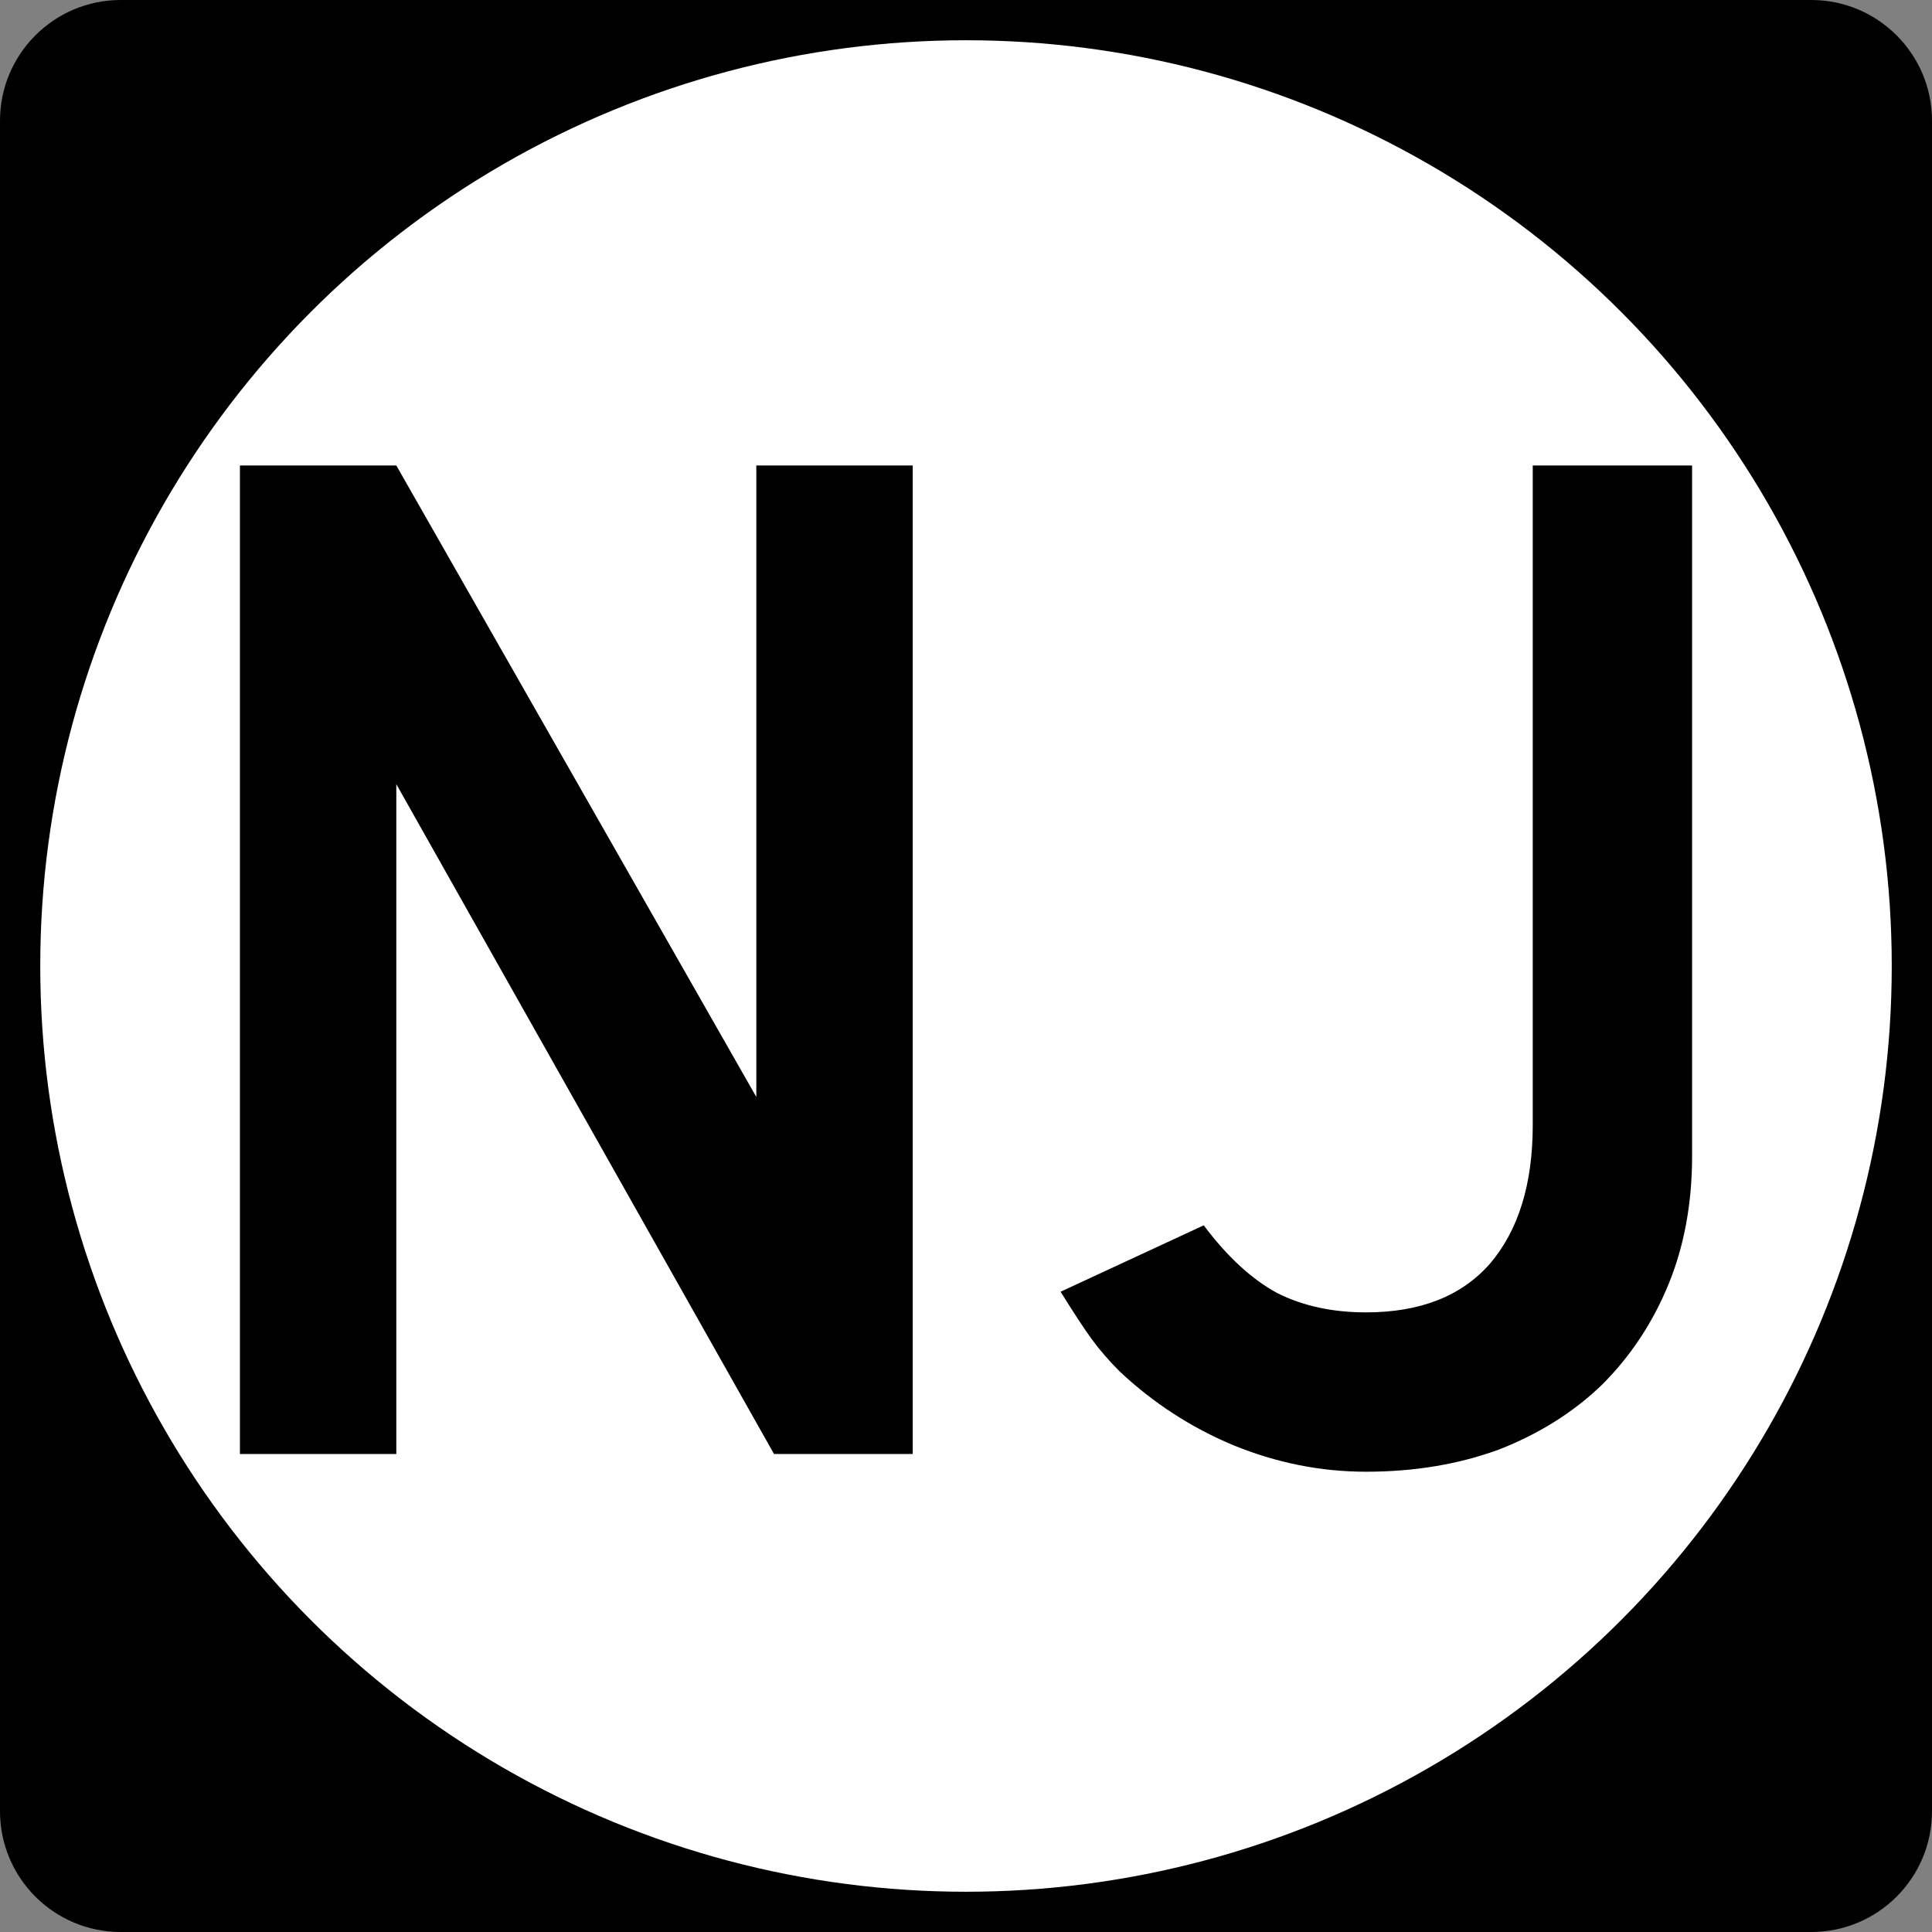
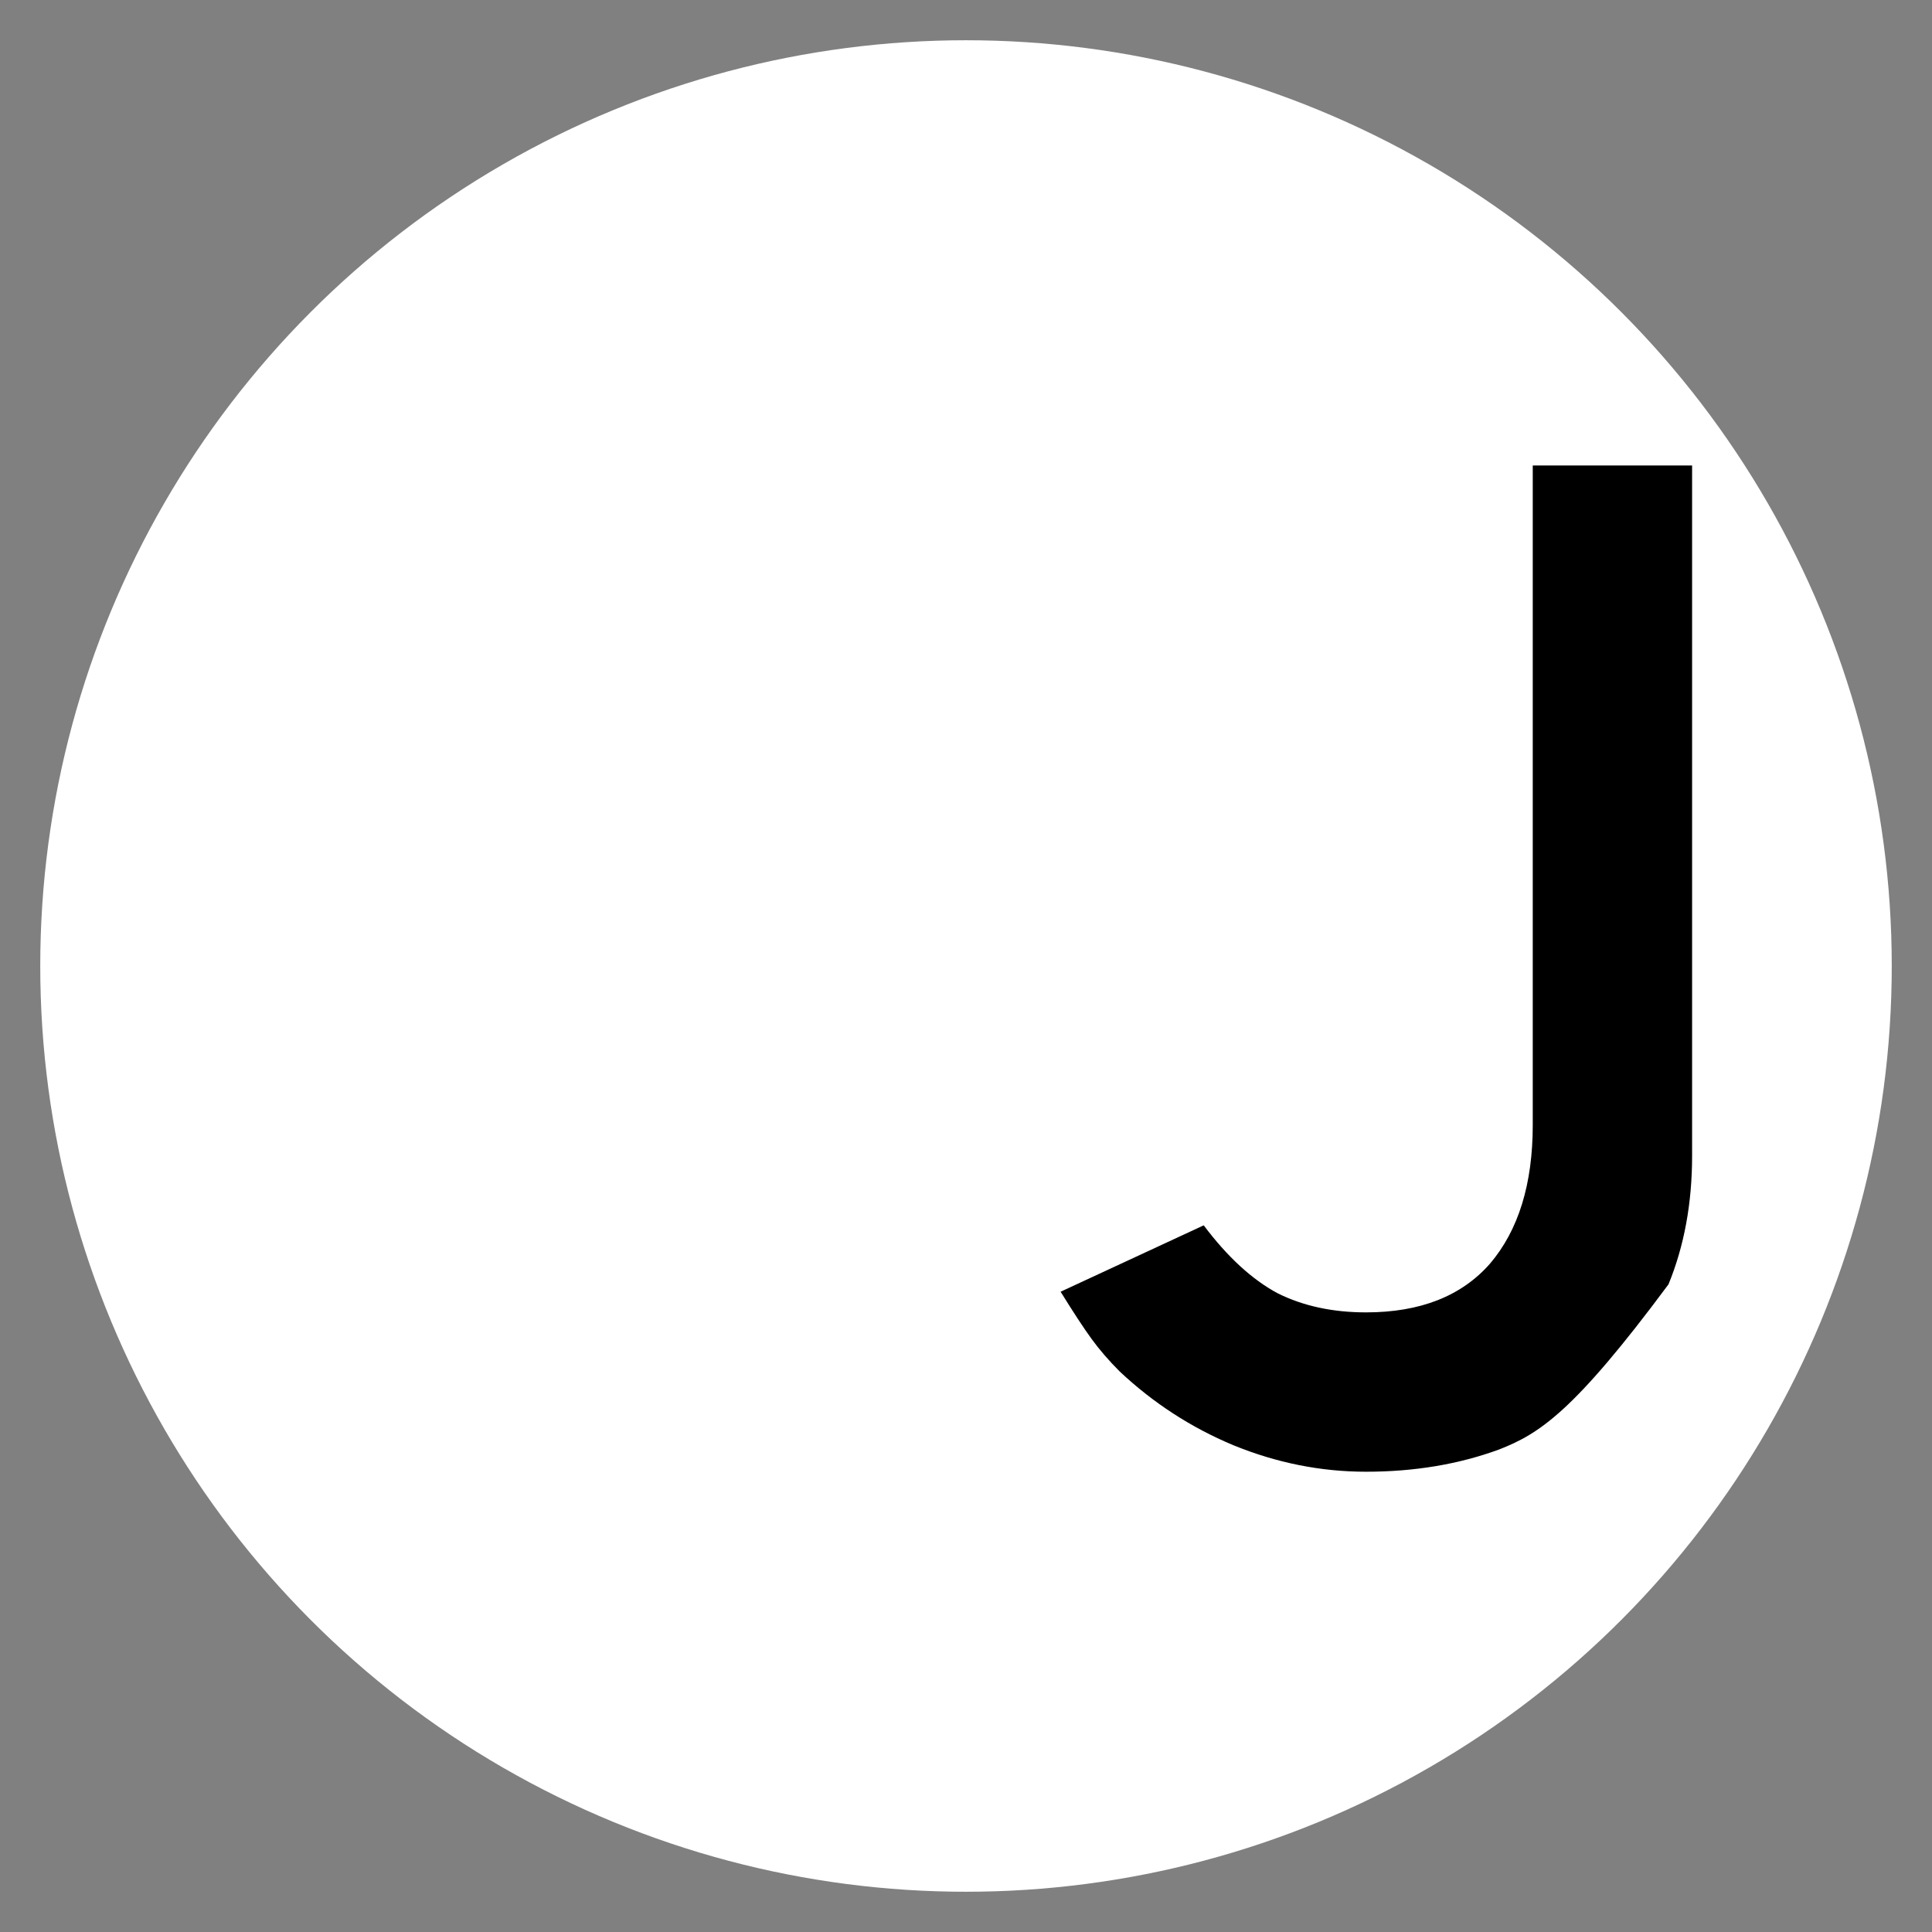
<svg xmlns="http://www.w3.org/2000/svg" xmlns:ns1="http://inkscape.sourceforge.net/DTD/sodipodi-0.dtd" xmlns:ns2="http://www.inkscape.org/namespaces/inkscape" version="1.1" id="Layer_1" width="192" height="192" viewBox="0 0 192 192" overflow="visible" enable-background="new 0 0 192 192" xml:space="preserve" ns1:version="0.32" ns2:version="0.43" ns1:docname="Circle_sign_NJ.svg" ns1:docbase="C:\Documents and Settings\Owner\Desktop\New Folder (2)">
  <rect x="0" y="0" width="192" height="192" fill="#808080" stroke="none" />
  <defs id="defs22">
	
	

	
	
</defs>
  <ns1:namedview ns2:window-height="540" ns2:window-width="756" ns2:pageshadow="2" ns2:pageopacity="0.0" borderopacity="1.0" bordercolor="#666666" pagecolor="#ffffff" id="base" ns2:zoom="0.97395833" ns2:cx="27.454054" ns2:cy="118.91203" ns2:window-x="22" ns2:window-y="22" ns2:current-layer="Layer_1" />
  <g id="g3">
-     <path d="M0,12C0,5.373,5.373,0,12,0h168c6.627,0,12,5.373,12,12v168c0,6.627-5.373,12-12,12H12   c-6.627,0-12-5.373-12-12V12L0,12z" id="path5" />
-     <path d="M96,96" id="path7" />
-   </g>
+     </g>
  <circle style="fill:#ffffff" ns1:ry="92" ns1:rx="92" ns1:cy="96" ns1:cx="96" id="circle11" r="92" cy="96" cx="96" />
-   <path style="fill:#ffffff" id="path13" d="" />
-   <path style="font-size:12px;font-style:normal;font-variant:normal;font-weight:normal;font-stretch:normal;text-align:start;line-height:125%;writing-mode:lr-tb;text-anchor:start;font-family:Roadgeek 2005 Series D" d="M 76.922,144.499 L 39.385,77.93 L 39.385,144.499 L 23.843,144.499 L 23.843,46.258 L 39.385,46.258 L 75.162,109.015 L 75.162,46.258 L 90.705,46.258 L 90.705,144.499 L 76.922,144.499" id="flowRoot1327" />
-   <path style="font-size:12px;font-style:normal;font-variant:normal;font-weight:normal;font-stretch:normal;text-align:start;line-height:125%;writing-mode:lr-tb;text-anchor:start;font-family:Roadgeek 2005 Series D" d="M 168.159,114.88 C 168.158,119.572 167.376,123.825 165.812,127.637 C 164.248,131.449 162.049,134.773 159.214,137.607 C 156.379,140.344 152.958,142.495 148.95,144.059 C 144.942,145.525 140.544,146.258 135.754,146.258 C 131.257,146.258 126.858,145.379 122.557,143.619 C 118.354,141.86 114.591,139.416 111.267,136.288 C 110.192,135.213 109.263,134.137 108.481,133.062 C 107.699,131.987 106.673,130.423 105.402,128.37 L 119.625,121.772 C 121.971,124.9 124.415,127.148 126.956,128.517 C 129.498,129.787 132.43,130.423 135.754,130.423 C 141.13,130.423 145.236,128.81 148.071,125.584 C 150.905,122.261 152.323,117.666 152.323,111.801 L 152.323,46.258 L 168.159,46.258 L 168.159,114.88 L 168.159,114.88" id="path1313" />
+   <path style="font-size:12px;font-style:normal;font-variant:normal;font-weight:normal;font-stretch:normal;text-align:start;line-height:125%;writing-mode:lr-tb;text-anchor:start;font-family:Roadgeek 2005 Series D" d="M 168.159,114.88 C 168.158,119.572 167.376,123.825 165.812,127.637 C 156.379,140.344 152.958,142.495 148.95,144.059 C 144.942,145.525 140.544,146.258 135.754,146.258 C 131.257,146.258 126.858,145.379 122.557,143.619 C 118.354,141.86 114.591,139.416 111.267,136.288 C 110.192,135.213 109.263,134.137 108.481,133.062 C 107.699,131.987 106.673,130.423 105.402,128.37 L 119.625,121.772 C 121.971,124.9 124.415,127.148 126.956,128.517 C 129.498,129.787 132.43,130.423 135.754,130.423 C 141.13,130.423 145.236,128.81 148.071,125.584 C 150.905,122.261 152.323,117.666 152.323,111.801 L 152.323,46.258 L 168.159,46.258 L 168.159,114.88 L 168.159,114.88" id="path1313" />
</svg>